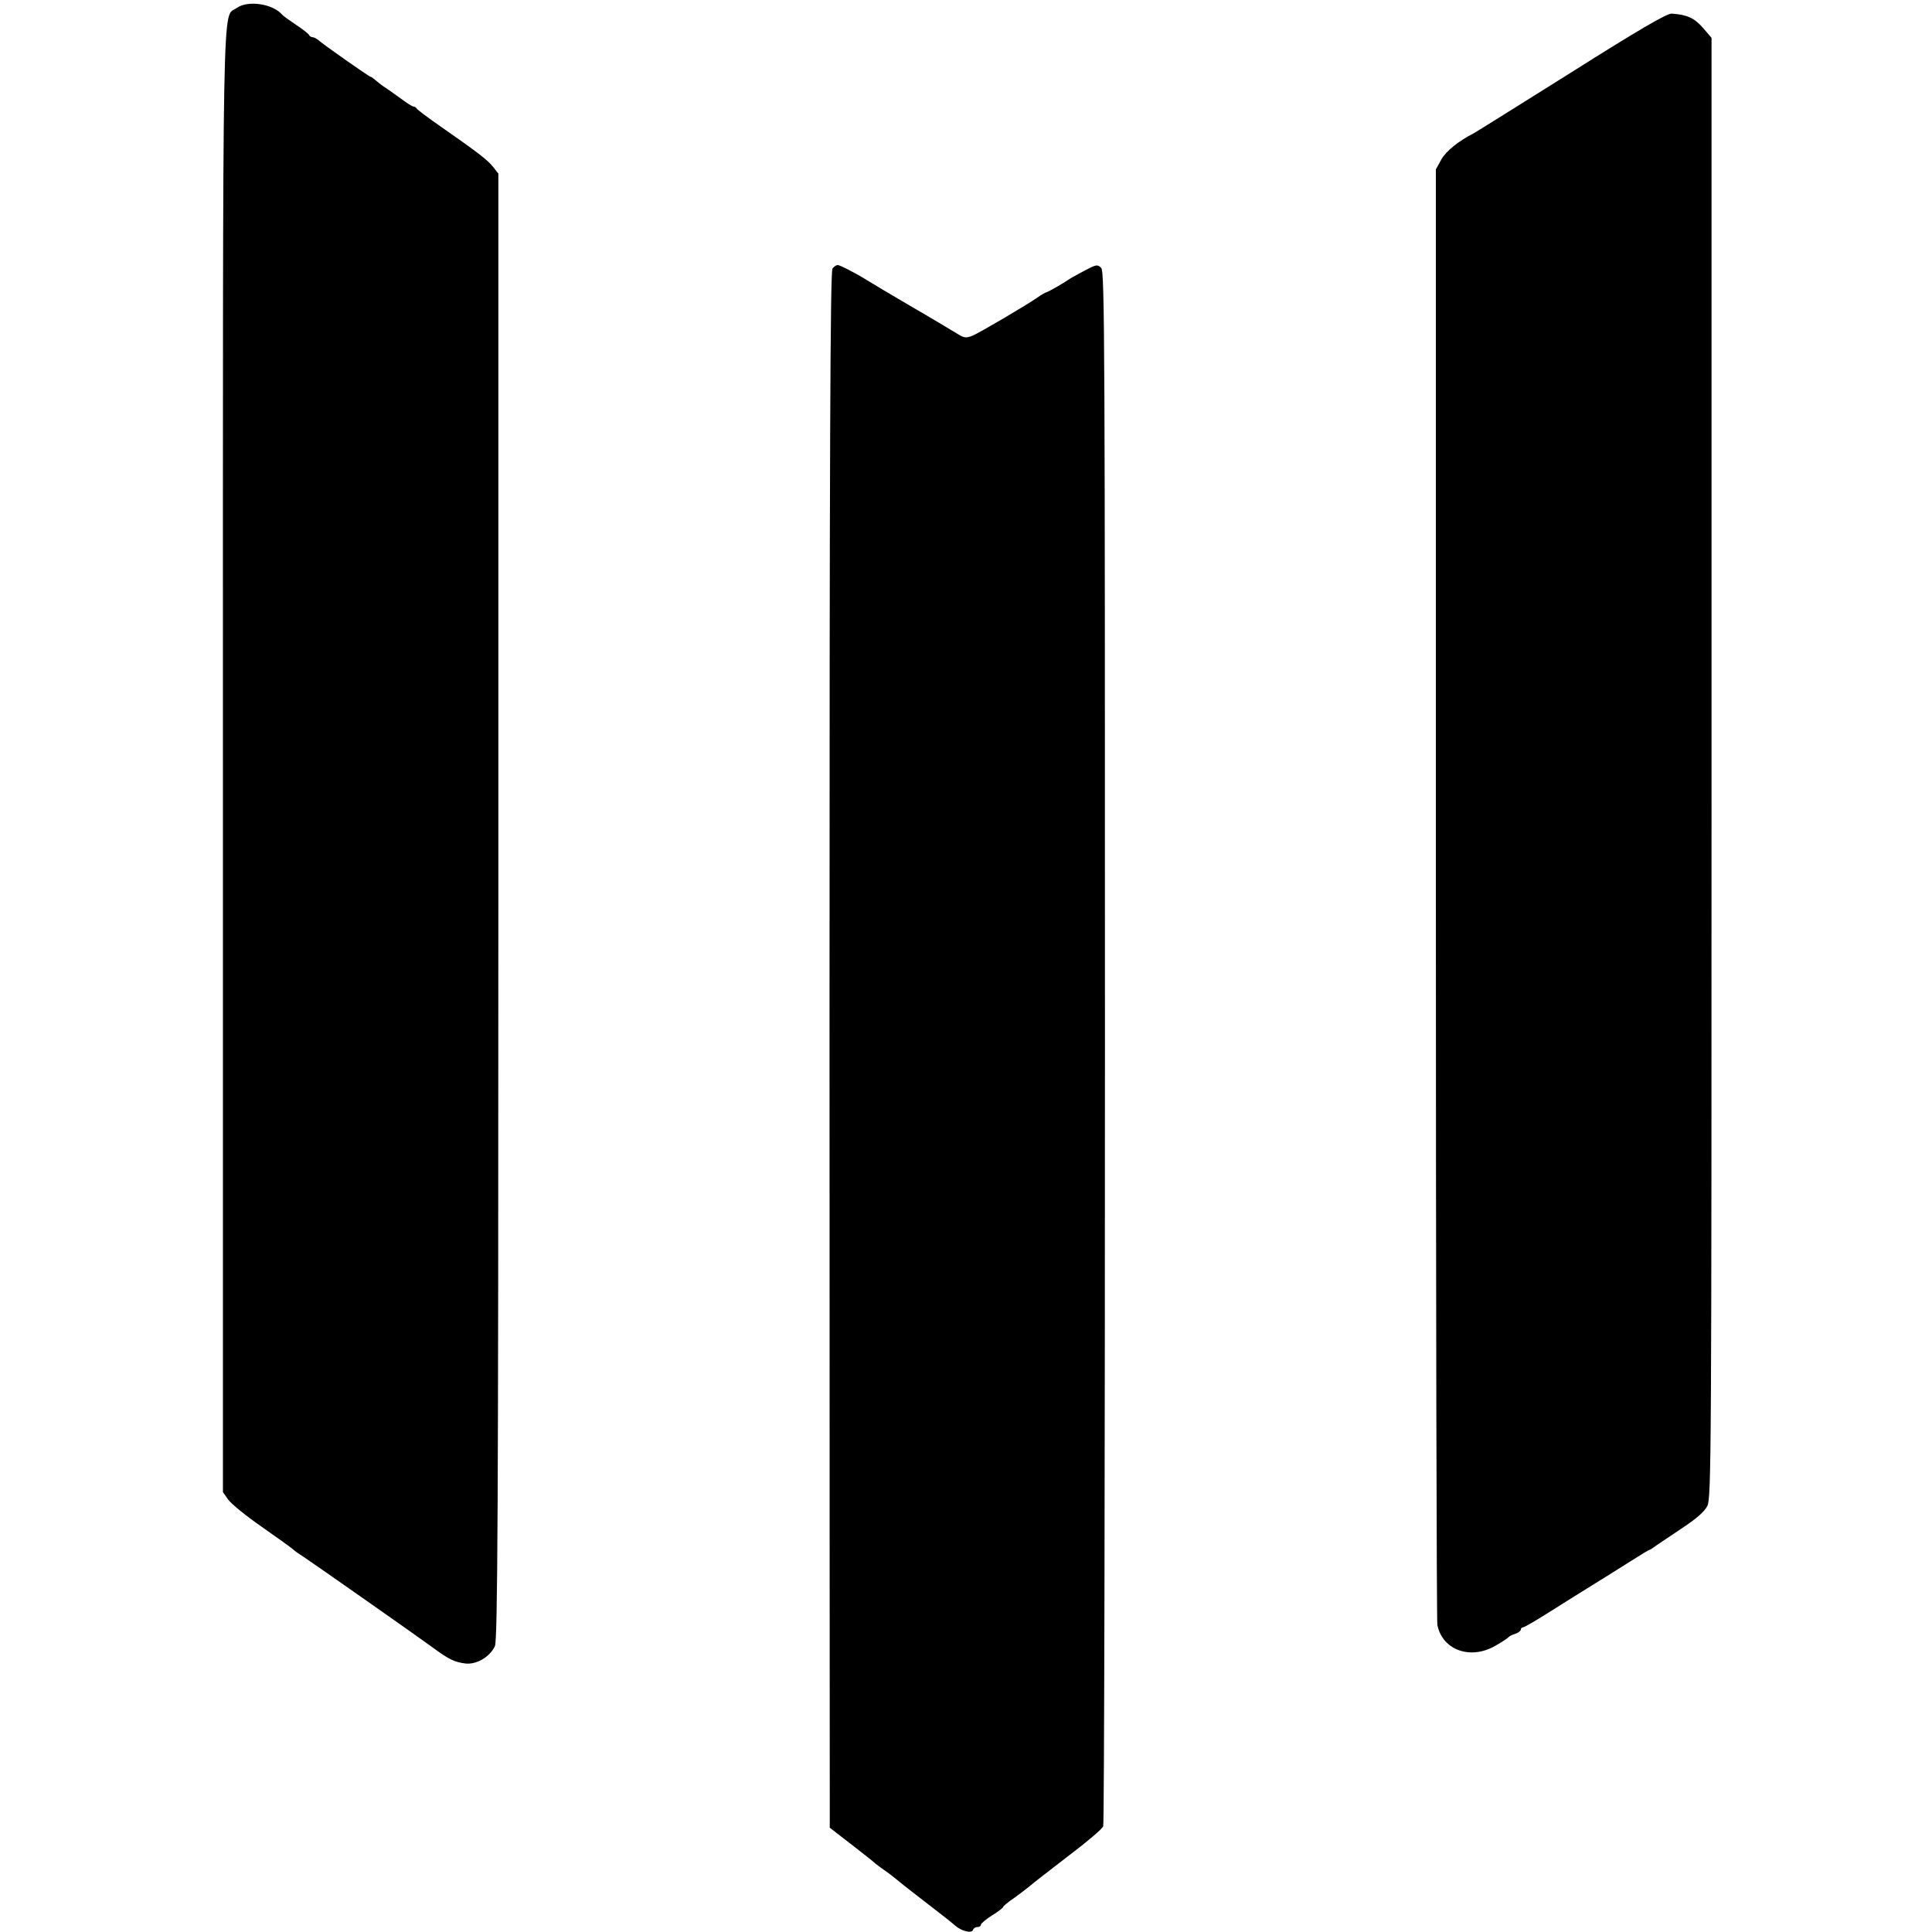
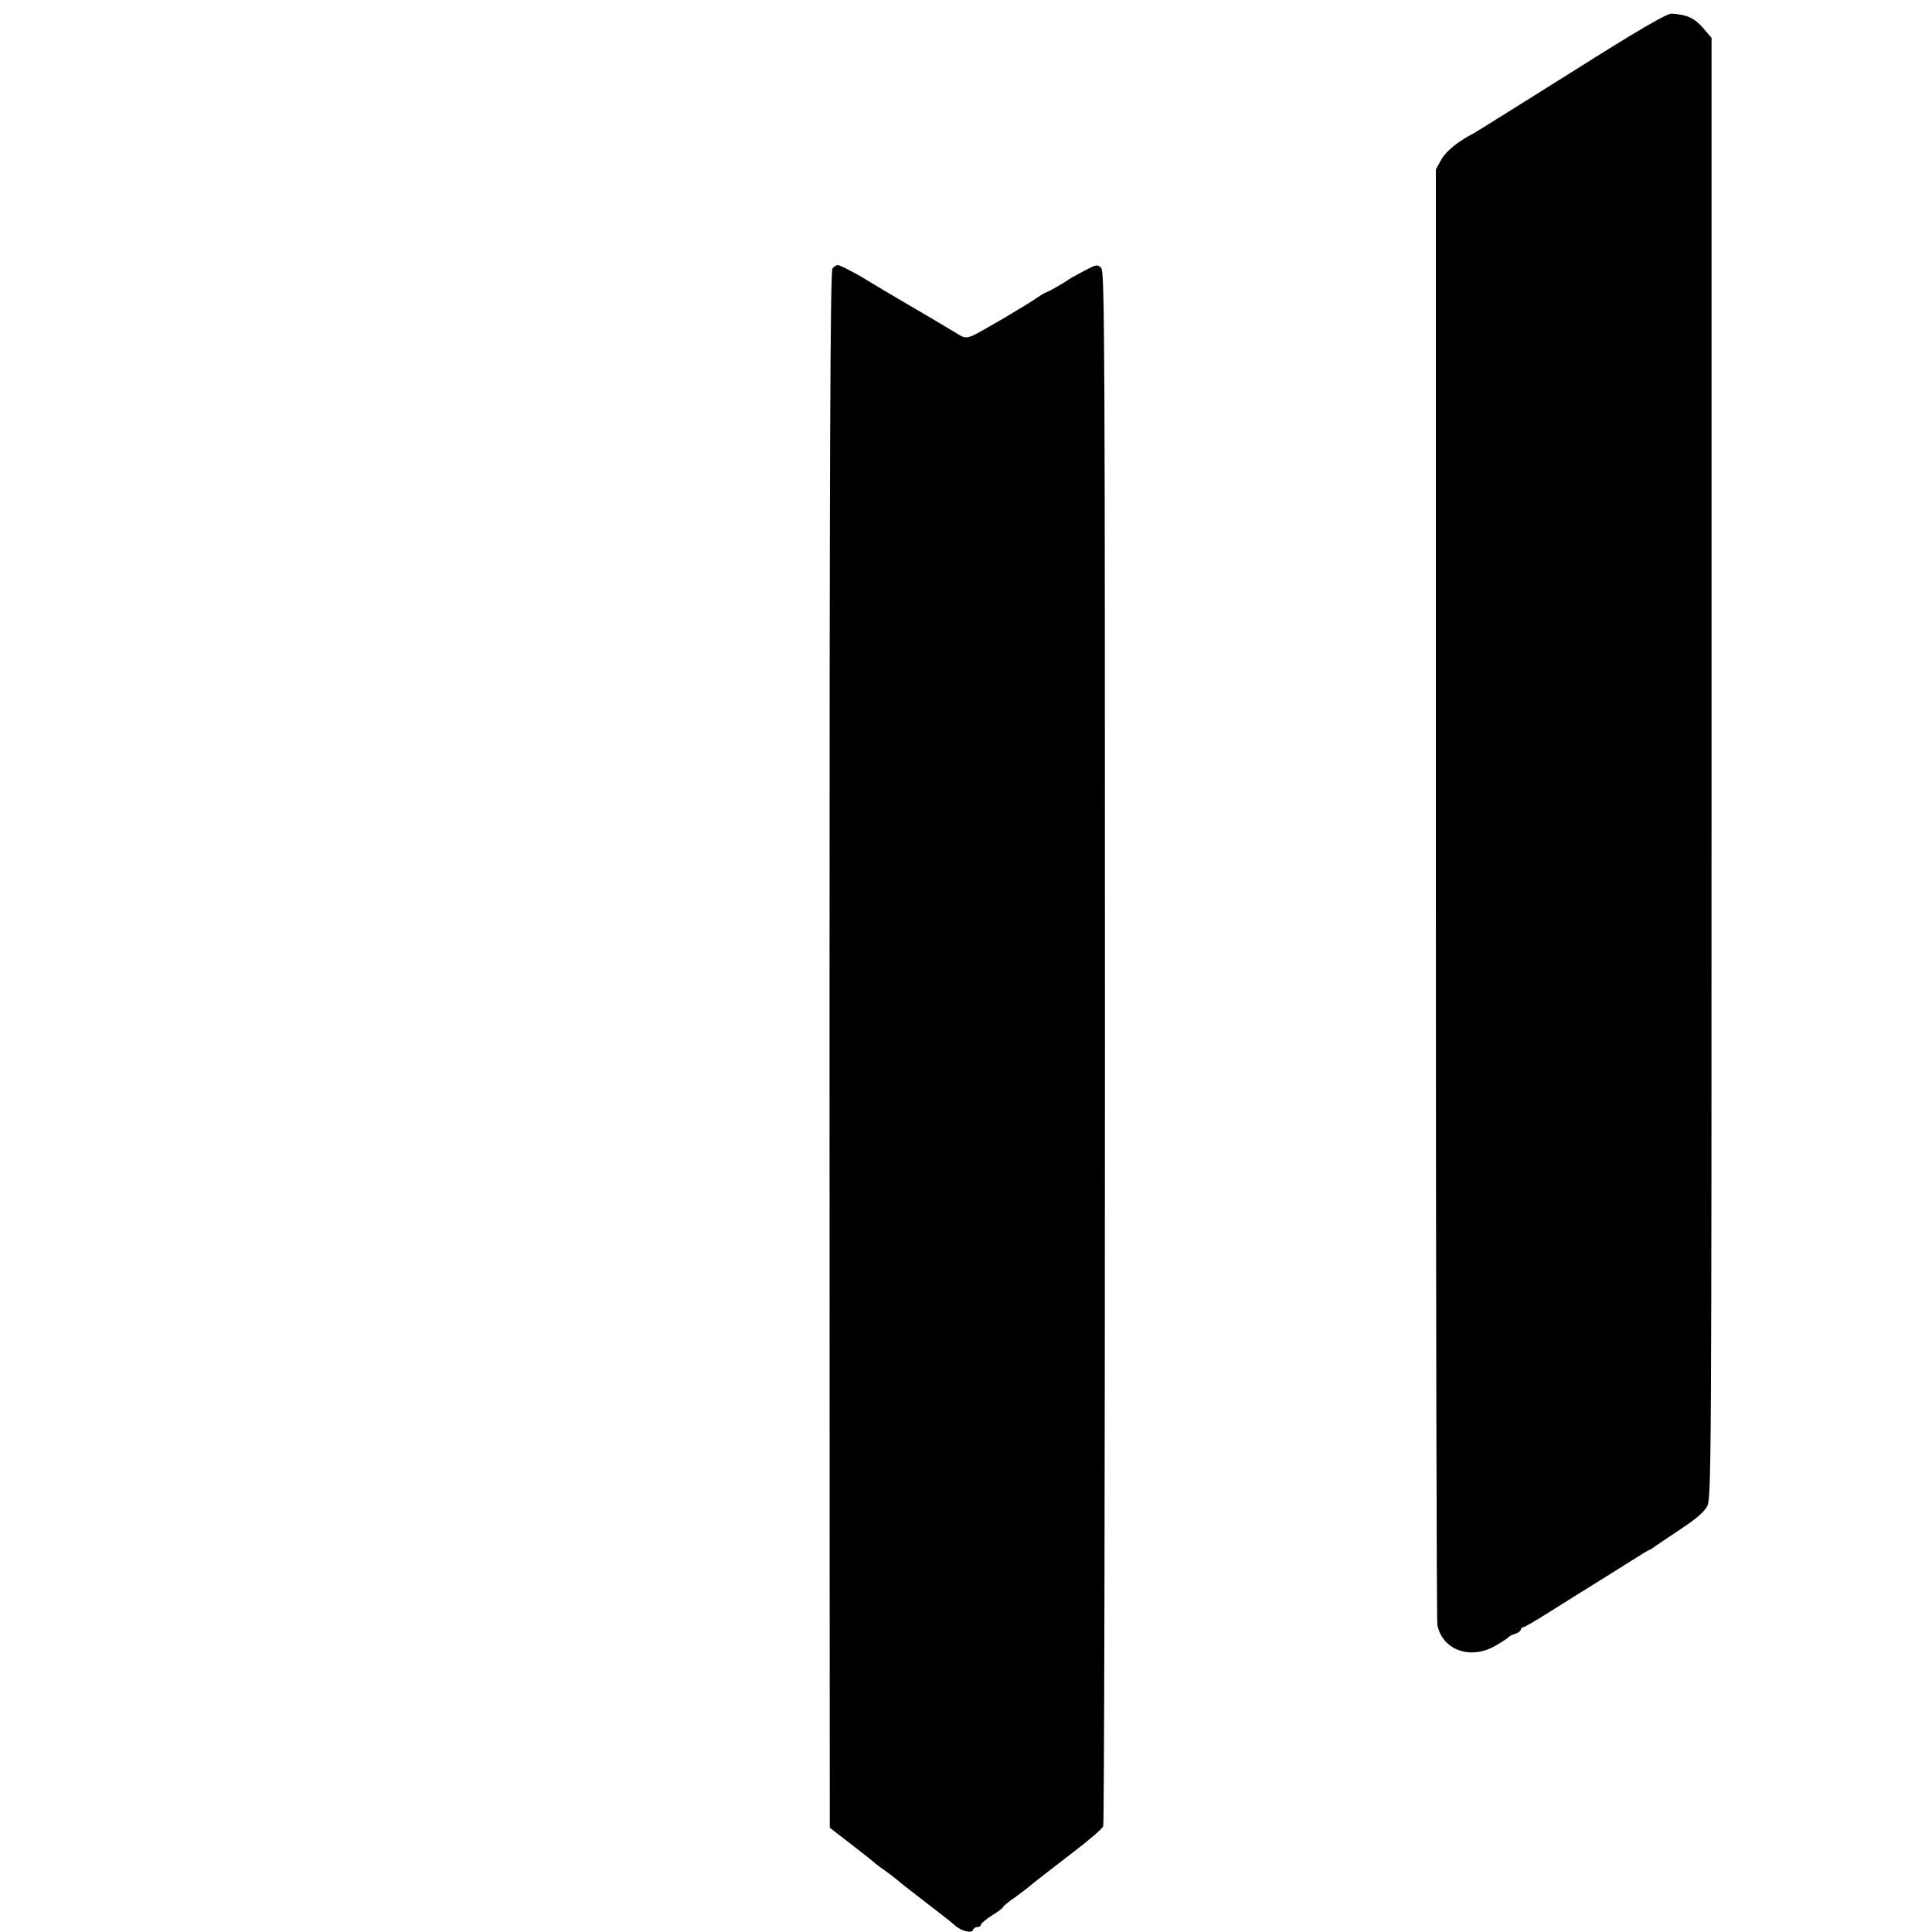
<svg xmlns="http://www.w3.org/2000/svg" version="1.0" width="780pt" height="780pt" viewBox="0 0 780 780" preserveAspectRatio="xMidYMid meet">
  <g transform="translate(0,780) scale(0.1,-0.1)" fill="#000000" stroke="none">
-     <path d="M956 7768 c-60 -45 -56 176 -56 -3040 l0 -2952 21 -30 c12 -17 73 -67 137 -111 63 -44 120 -85 126 -91 6 -6 25 -19 41 -29 38 -25 453 -316 520 -365 68 -50 89 -60 134 -66 45 -5 98 26 119 70 11 23 14 536 14 2986 l0 2959 -21 27 c-22 28 -60 57 -213 164 -51 35 -94 68 -96 72 -2 4 -8 8 -13 8 -5 0 -28 15 -52 33 -24 17 -54 39 -67 47 -12 8 -28 21 -36 28 -7 6 -15 12 -18 12 -5 0 -191 130 -213 150 -7 5 -16 10 -22 10 -5 0 -11 4 -13 8 -1 5 -25 23 -53 42 -27 18 -52 36 -55 40 -38 45 -139 60 -184 28z" />
    <path d="M6344 7508 c-209 -131 -386 -242 -394 -246 -61 -31 -112 -72 -131 -106 l-22 -40 0 -2920 c0 -1607 3 -2937 6 -2956 20 -102 134 -143 235 -84 26 15 49 30 52 34 3 4 15 10 28 14 12 4 22 12 22 17 0 5 4 9 9 9 5 0 51 27 102 59 52 33 132 83 179 112 47 29 117 73 155 97 39 25 72 45 75 45 3 1 10 5 15 9 6 5 53 36 105 71 67 44 100 72 113 97 16 33 17 195 17 2981 l0 2946 -35 41 c-34 39 -64 53 -126 57 -19 1 -133 -65 -405 -237z" />
    <path d="M3361 6716 c-9 -11 -12 -735 -12 -3018 0 -1651 1 -3065 1 -3140 l0 -137 88 -68 c48 -37 92 -72 98 -78 6 -5 22 -17 34 -25 12 -8 30 -22 40 -30 10 -8 27 -22 37 -30 10 -8 56 -44 103 -80 47 -36 94 -73 105 -83 25 -23 68 -34 73 -19 2 7 10 12 18 12 8 0 14 4 14 9 0 5 20 22 45 38 25 15 45 31 45 34 0 3 21 21 48 39 26 19 52 39 59 45 25 21 41 33 164 128 70 53 130 104 133 114 4 9 7 1425 7 3146 0 2826 -1 3131 -15 3145 -14 15 -20 14 -58 -6 -24 -12 -52 -28 -63 -34 -42 -28 -91 -55 -100 -58 -5 -1 -21 -10 -35 -20 -47 -33 -233 -142 -263 -155 -27 -11 -35 -10 -66 10 -20 12 -103 62 -186 110 -82 48 -161 95 -175 104 -43 27 -109 61 -118 61 -5 0 -15 -6 -21 -14z" />
  </g>
</svg>